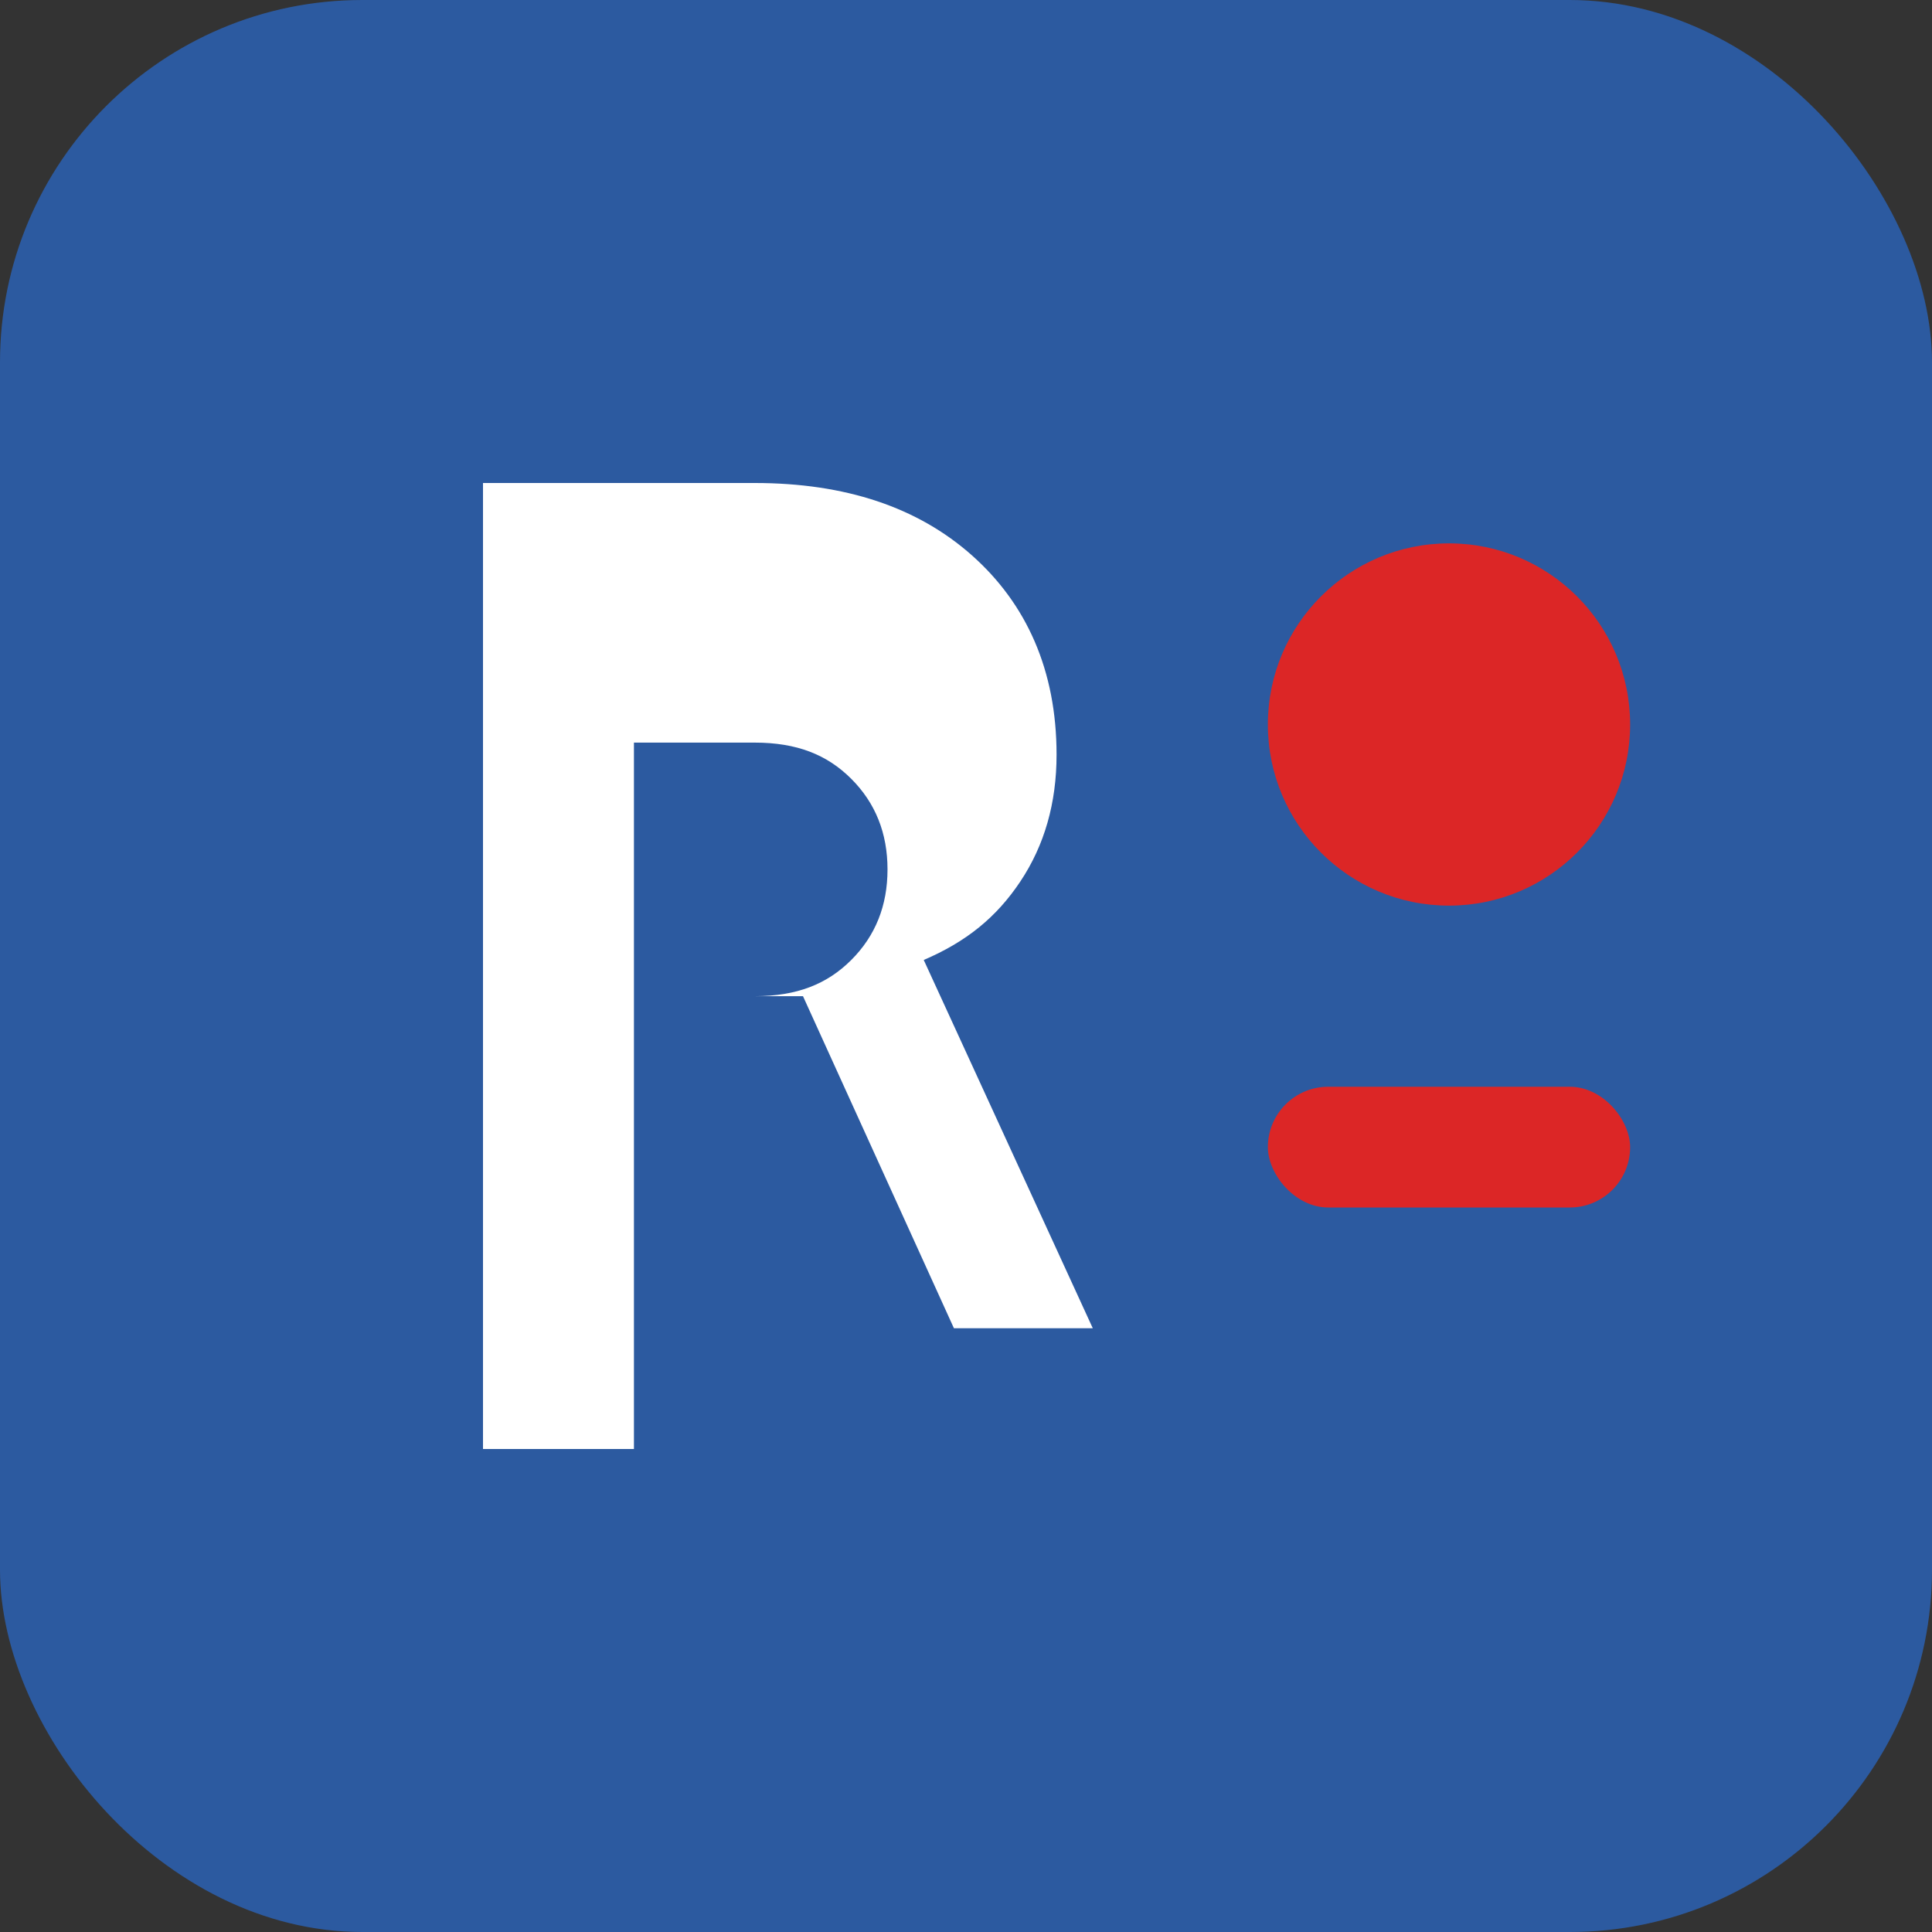
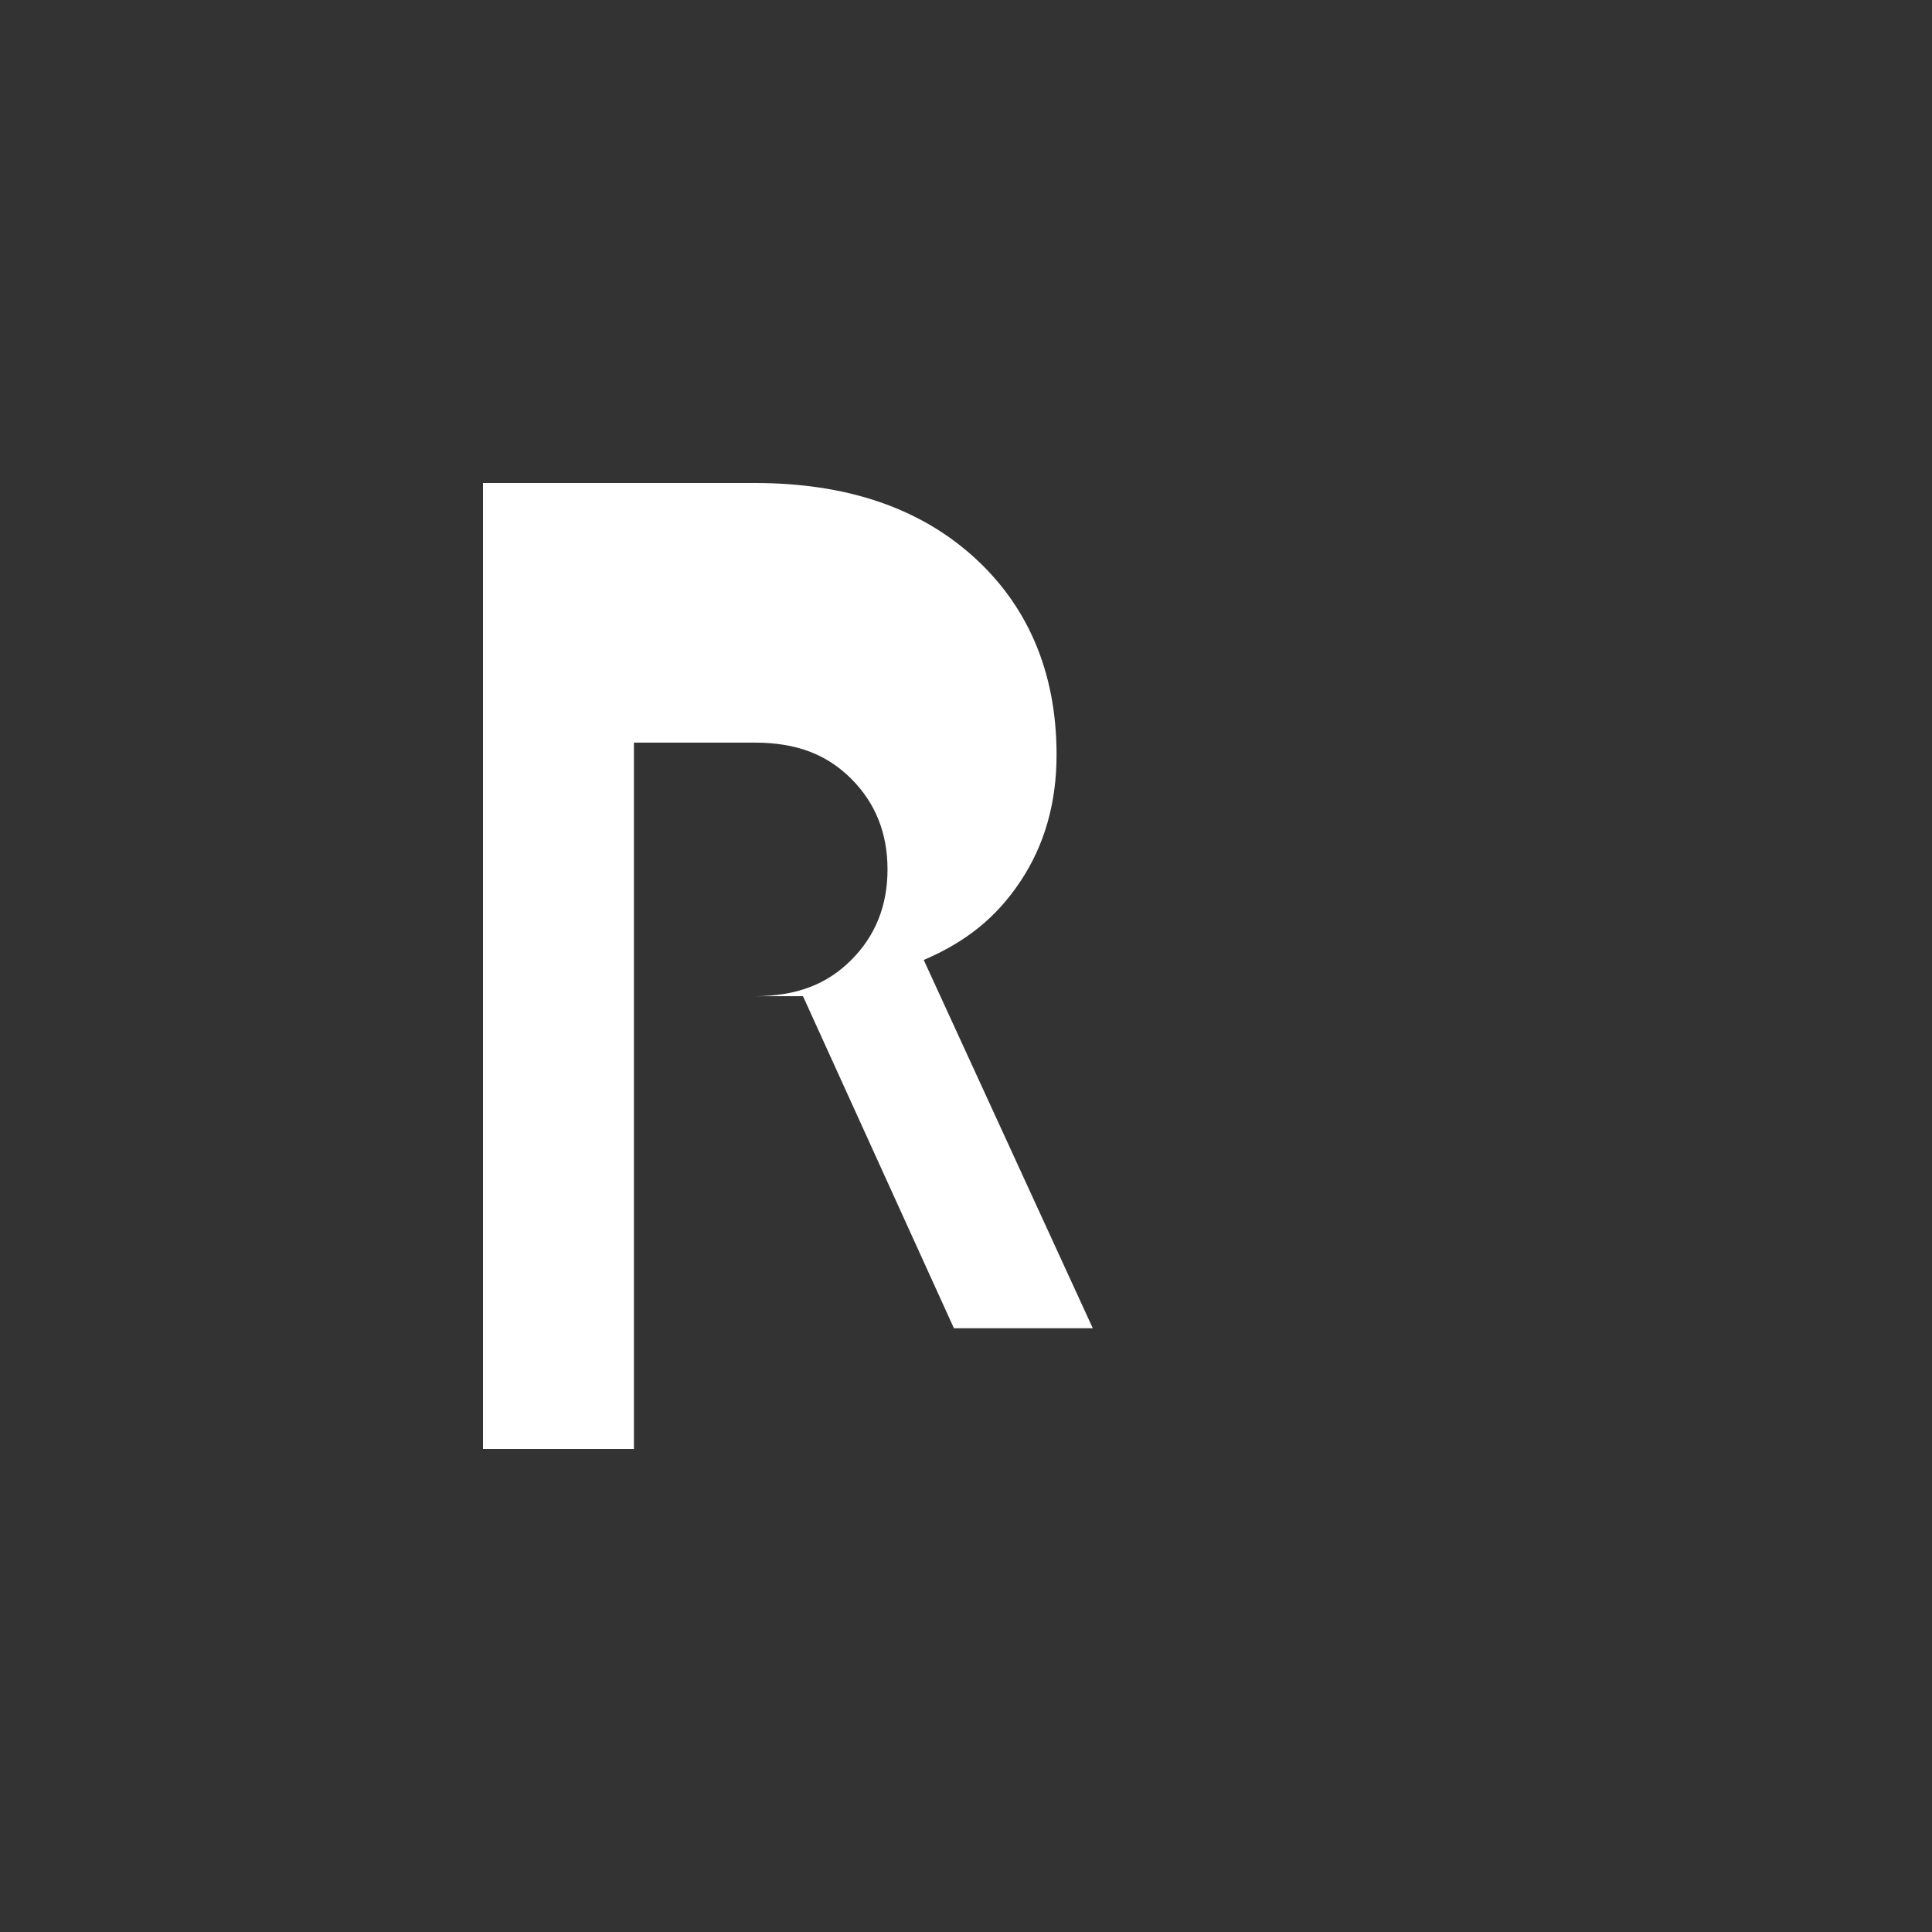
<svg xmlns="http://www.w3.org/2000/svg" width="32" height="32" viewBox="0 0 32 32" fill="none">
  <rect x="0" y="0" width="32" height="32" fill="#333333" stroke="none" />
-   <rect width="32" height="32" rx="6" fill="#2c5aa0" />
  <path d="M8 24V8h4.5c1.5 0 2.7.4 3.6 1.2.9.8 1.4 1.9 1.4 3.3 0 .8-.2 1.5-.6 2.1-.4.6-.9 1-1.6 1.3l2.8 6.1h-2.3l-2.5-5.5h-2.8V24H8zm2.5-7.5h2c.7 0 1.2-.2 1.6-.6.4-.4.6-.9.6-1.5s-.2-1.1-.6-1.5c-.4-.4-.9-.6-1.6-.6h-2v4.2z" fill="white" />
-   <circle cx="24" cy="12" r="3" fill="#dc2626" />
-   <rect x="21" y="18" width="6" height="2" rx="1" fill="#dc2626" />
</svg>